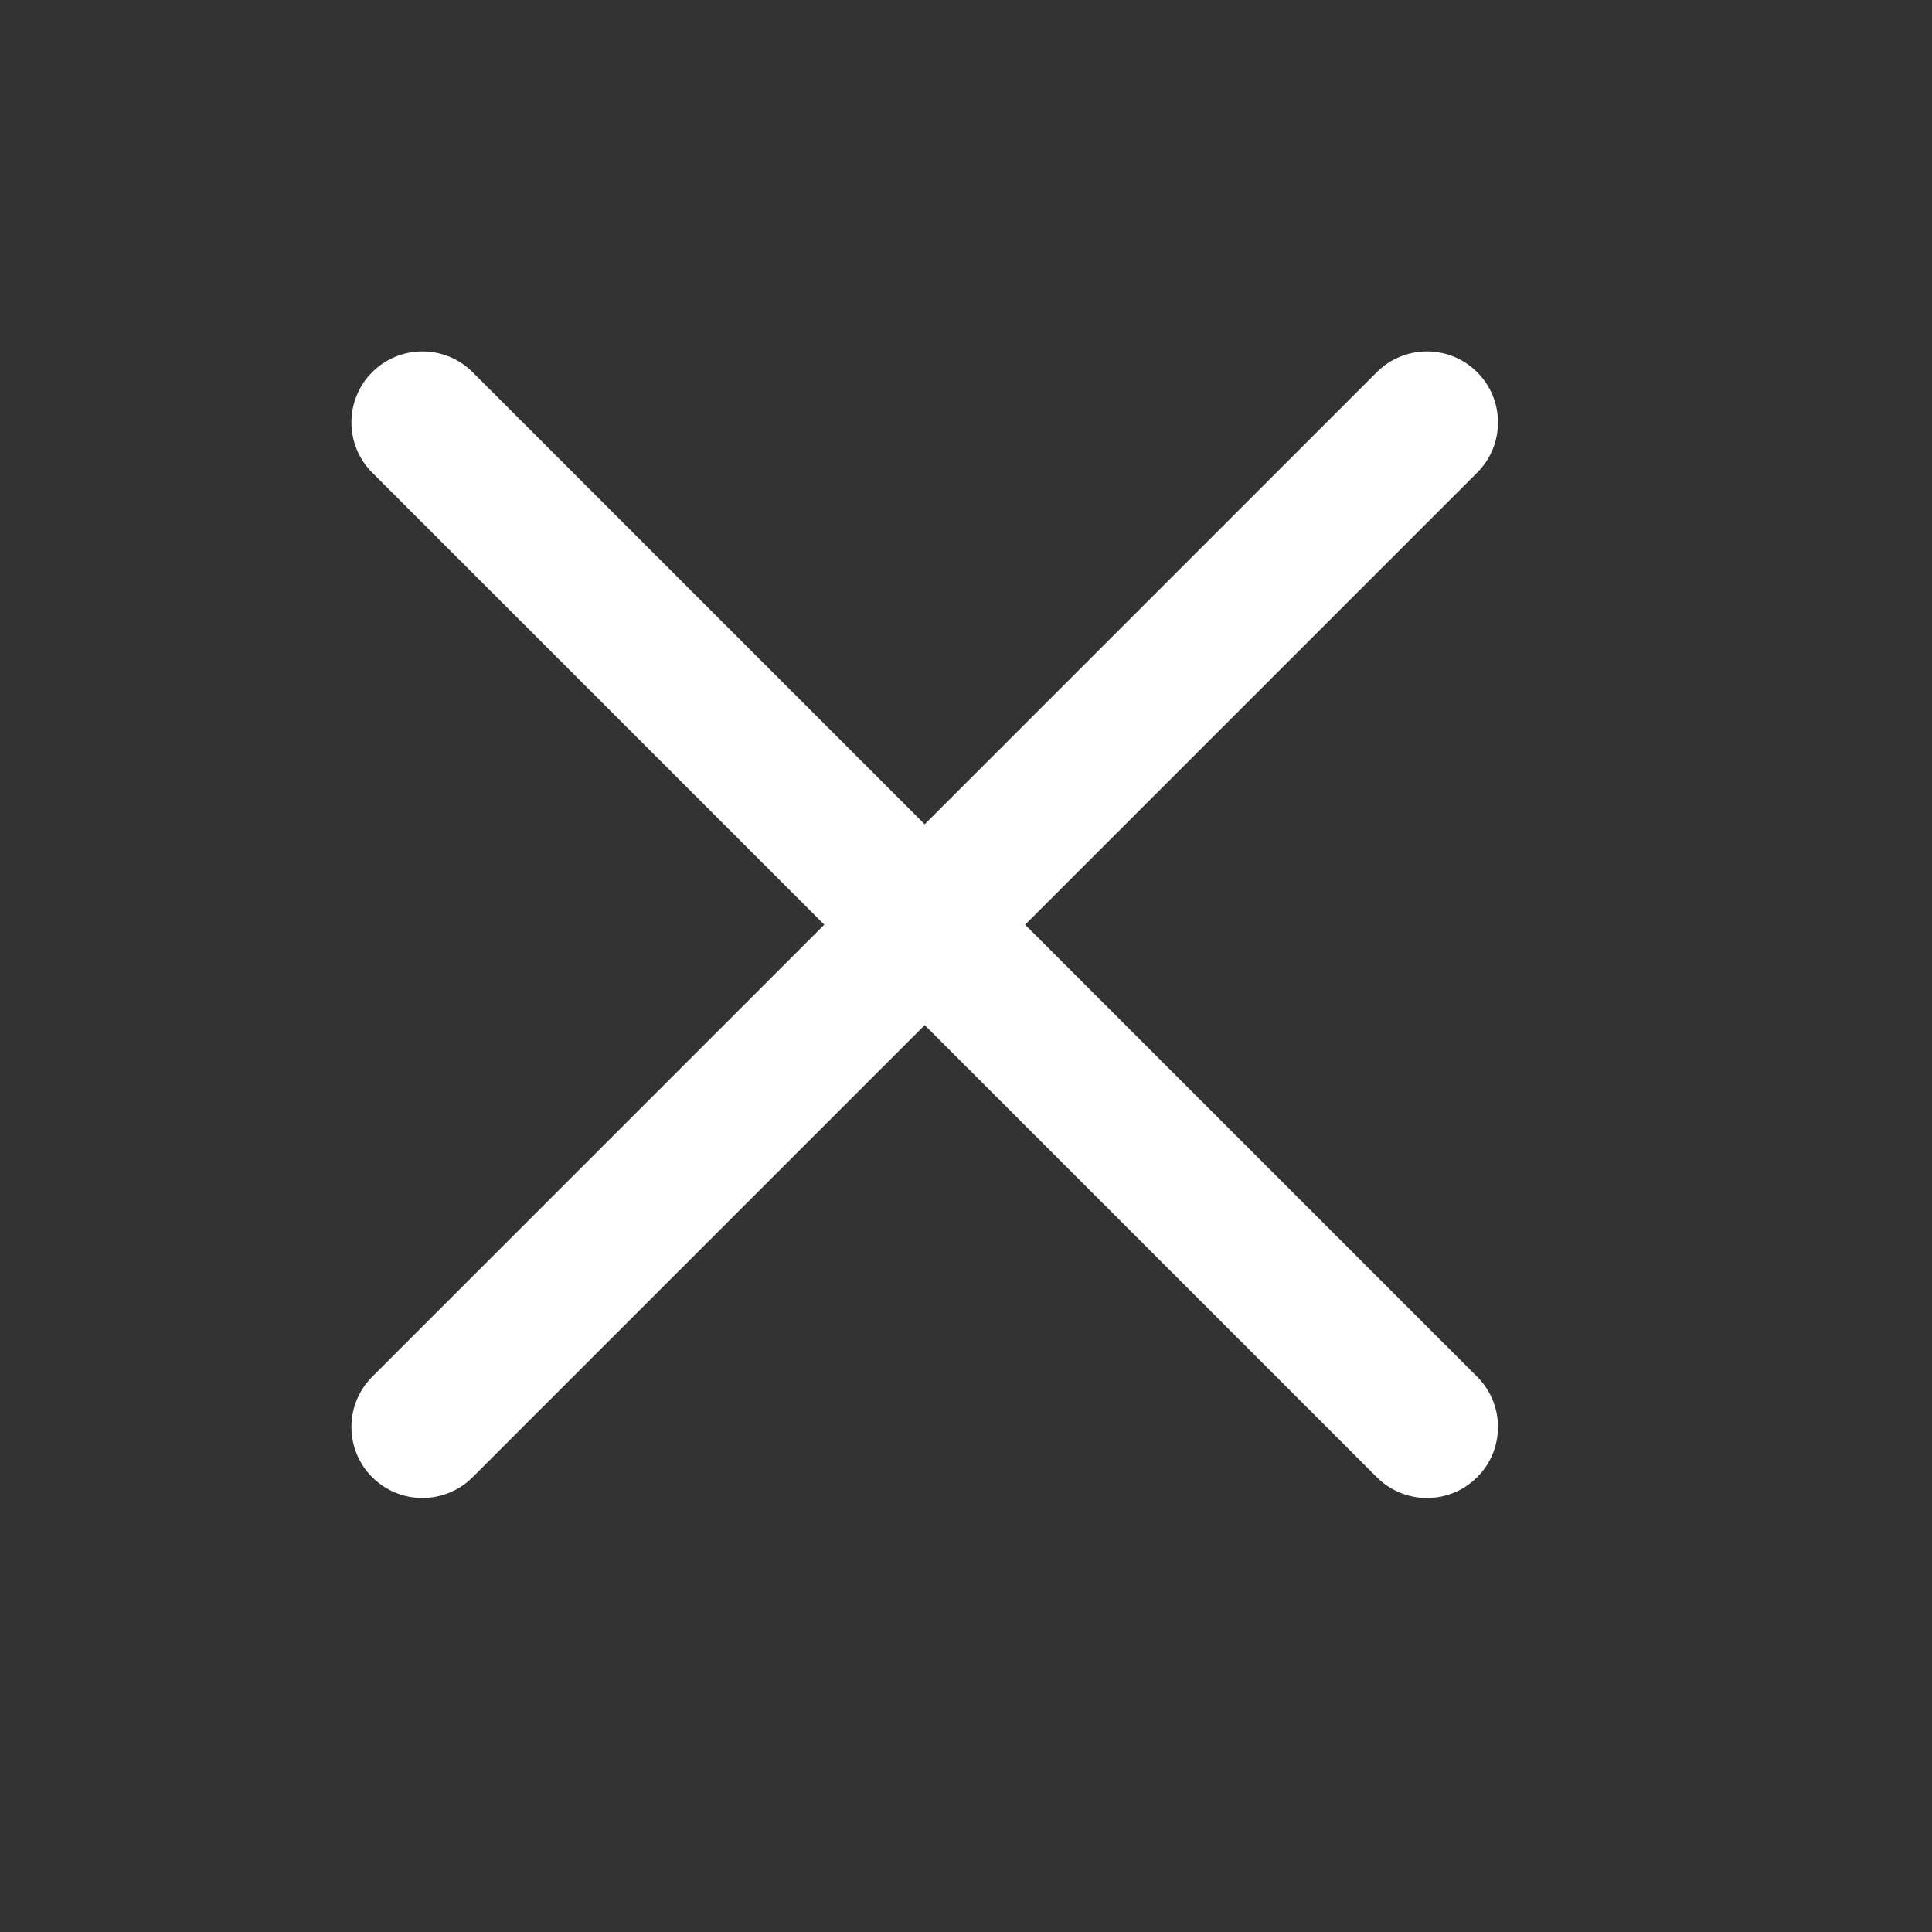
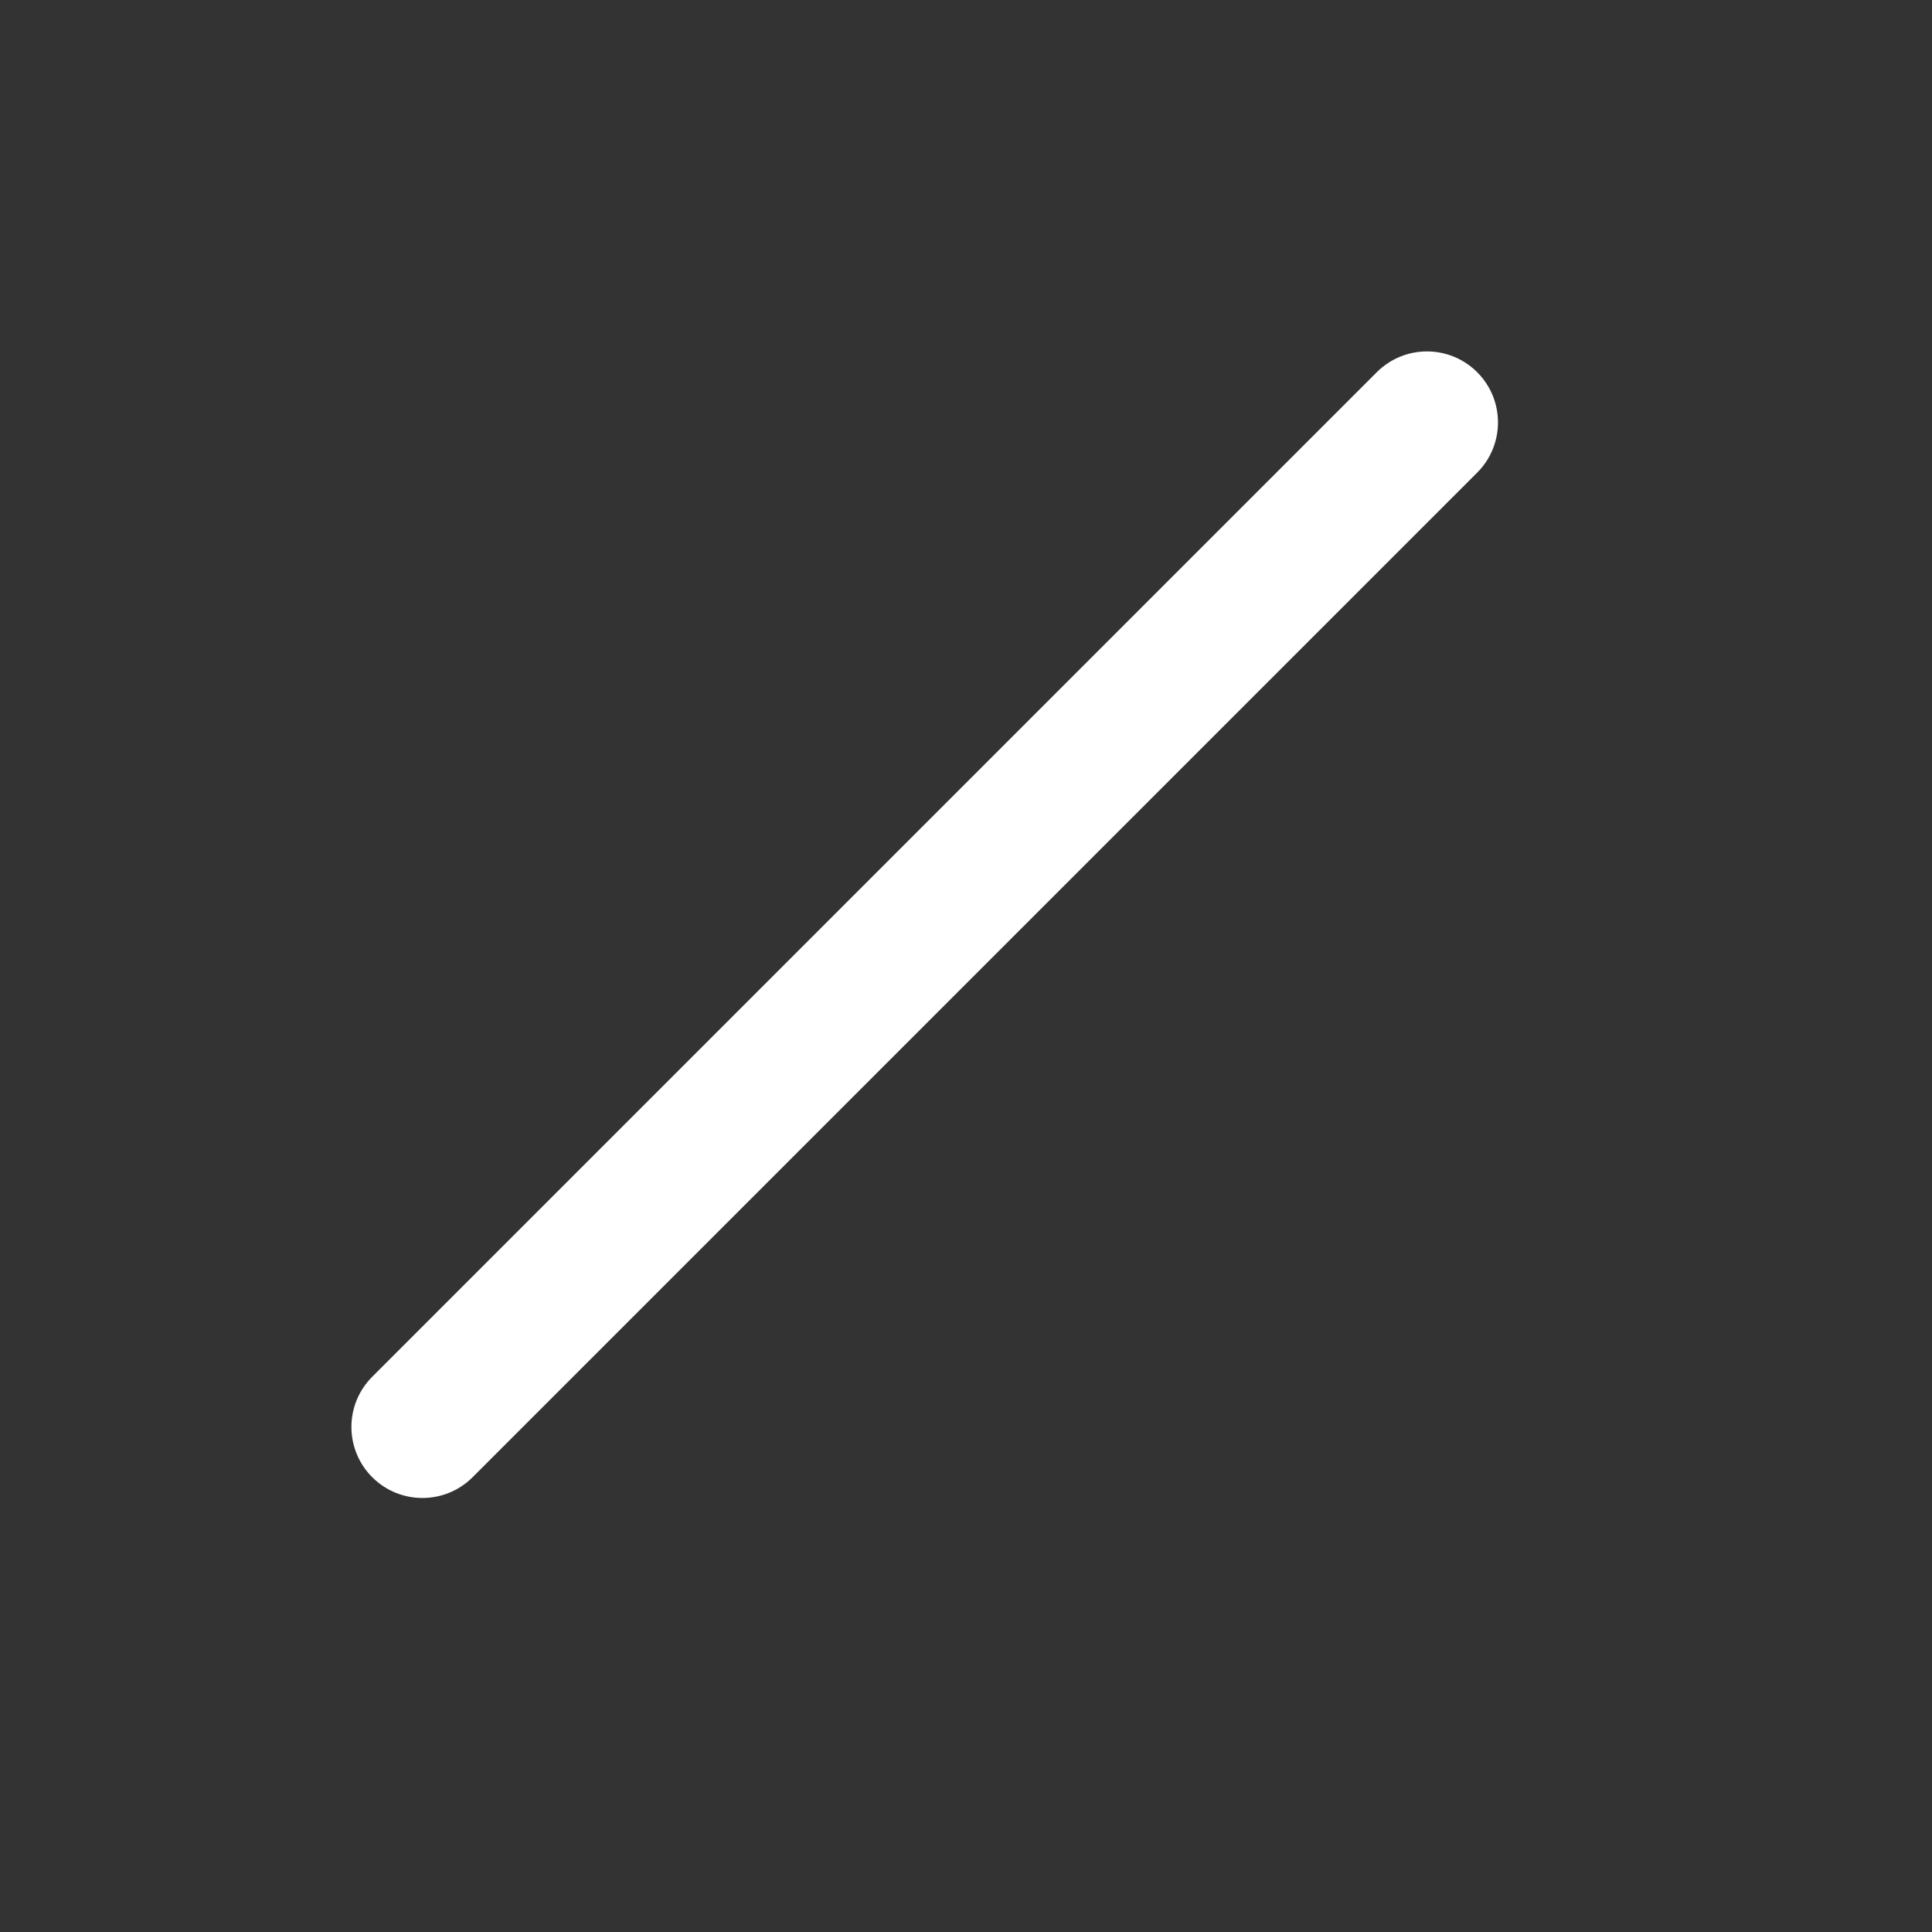
<svg xmlns="http://www.w3.org/2000/svg" width="24px" height="24px" viewBox="0 0 24 24" version="1.1">
  <rect x="0" y="0" width="24" height="24" fill="#333333" stroke="none" />
  <title>SVGIcons / white / close</title>
  <desc>Created with Sketch.</desc>
  <g id="Icons-/-white-/-close" stroke="none" stroke-width="1" fill="none" fill-rule="evenodd">
    <g id="Group" transform="translate(4, 4)" fill="#FFFFFF">
-       <path d="M-1.337,6.605 L16.311,6.605 C16.798,6.605 17.193,7 17.193,7.487 L17.193,7.487 C17.193,7.974 16.798,8.369 16.311,8.369 L-1.337,8.369 C-1.824,8.369 -2.219,7.974 -2.219,7.487 L-2.219,7.487 C-2.219,7 -1.824,6.605 -1.337,6.605 Z" id="Rectangle" transform="translate(7.487, 7.487) scale(-1, 1) rotate(-45) translate(-7.487, -7.487) " />
-       <path d="M-1.337,6.605 L16.311,6.605 C16.798,6.605 17.193,7 17.193,7.487 L17.193,7.487 C17.193,7.974 16.798,8.369 16.311,8.369 L-1.337,8.369 C-1.824,8.369 -2.219,7.974 -2.219,7.487 L-2.219,7.487 C-2.219,7 -1.824,6.605 -1.337,6.605 Z" id="Rectangle" transform="translate(7.487, 7.487) rotate(-45) translate(-7.487, -7.487) " />
+       <path d="M-1.337,6.605 L16.311,6.605 C16.798,6.605 17.193,7 17.193,7.487 L17.193,7.487 C17.193,7.974 16.798,8.369 16.311,8.369 L-1.337,8.369 C-1.824,8.369 -2.219,7.974 -2.219,7.487 C-2.219,7 -1.824,6.605 -1.337,6.605 Z" id="Rectangle" transform="translate(7.487, 7.487) rotate(-45) translate(-7.487, -7.487) " />
    </g>
  </g>
</svg>